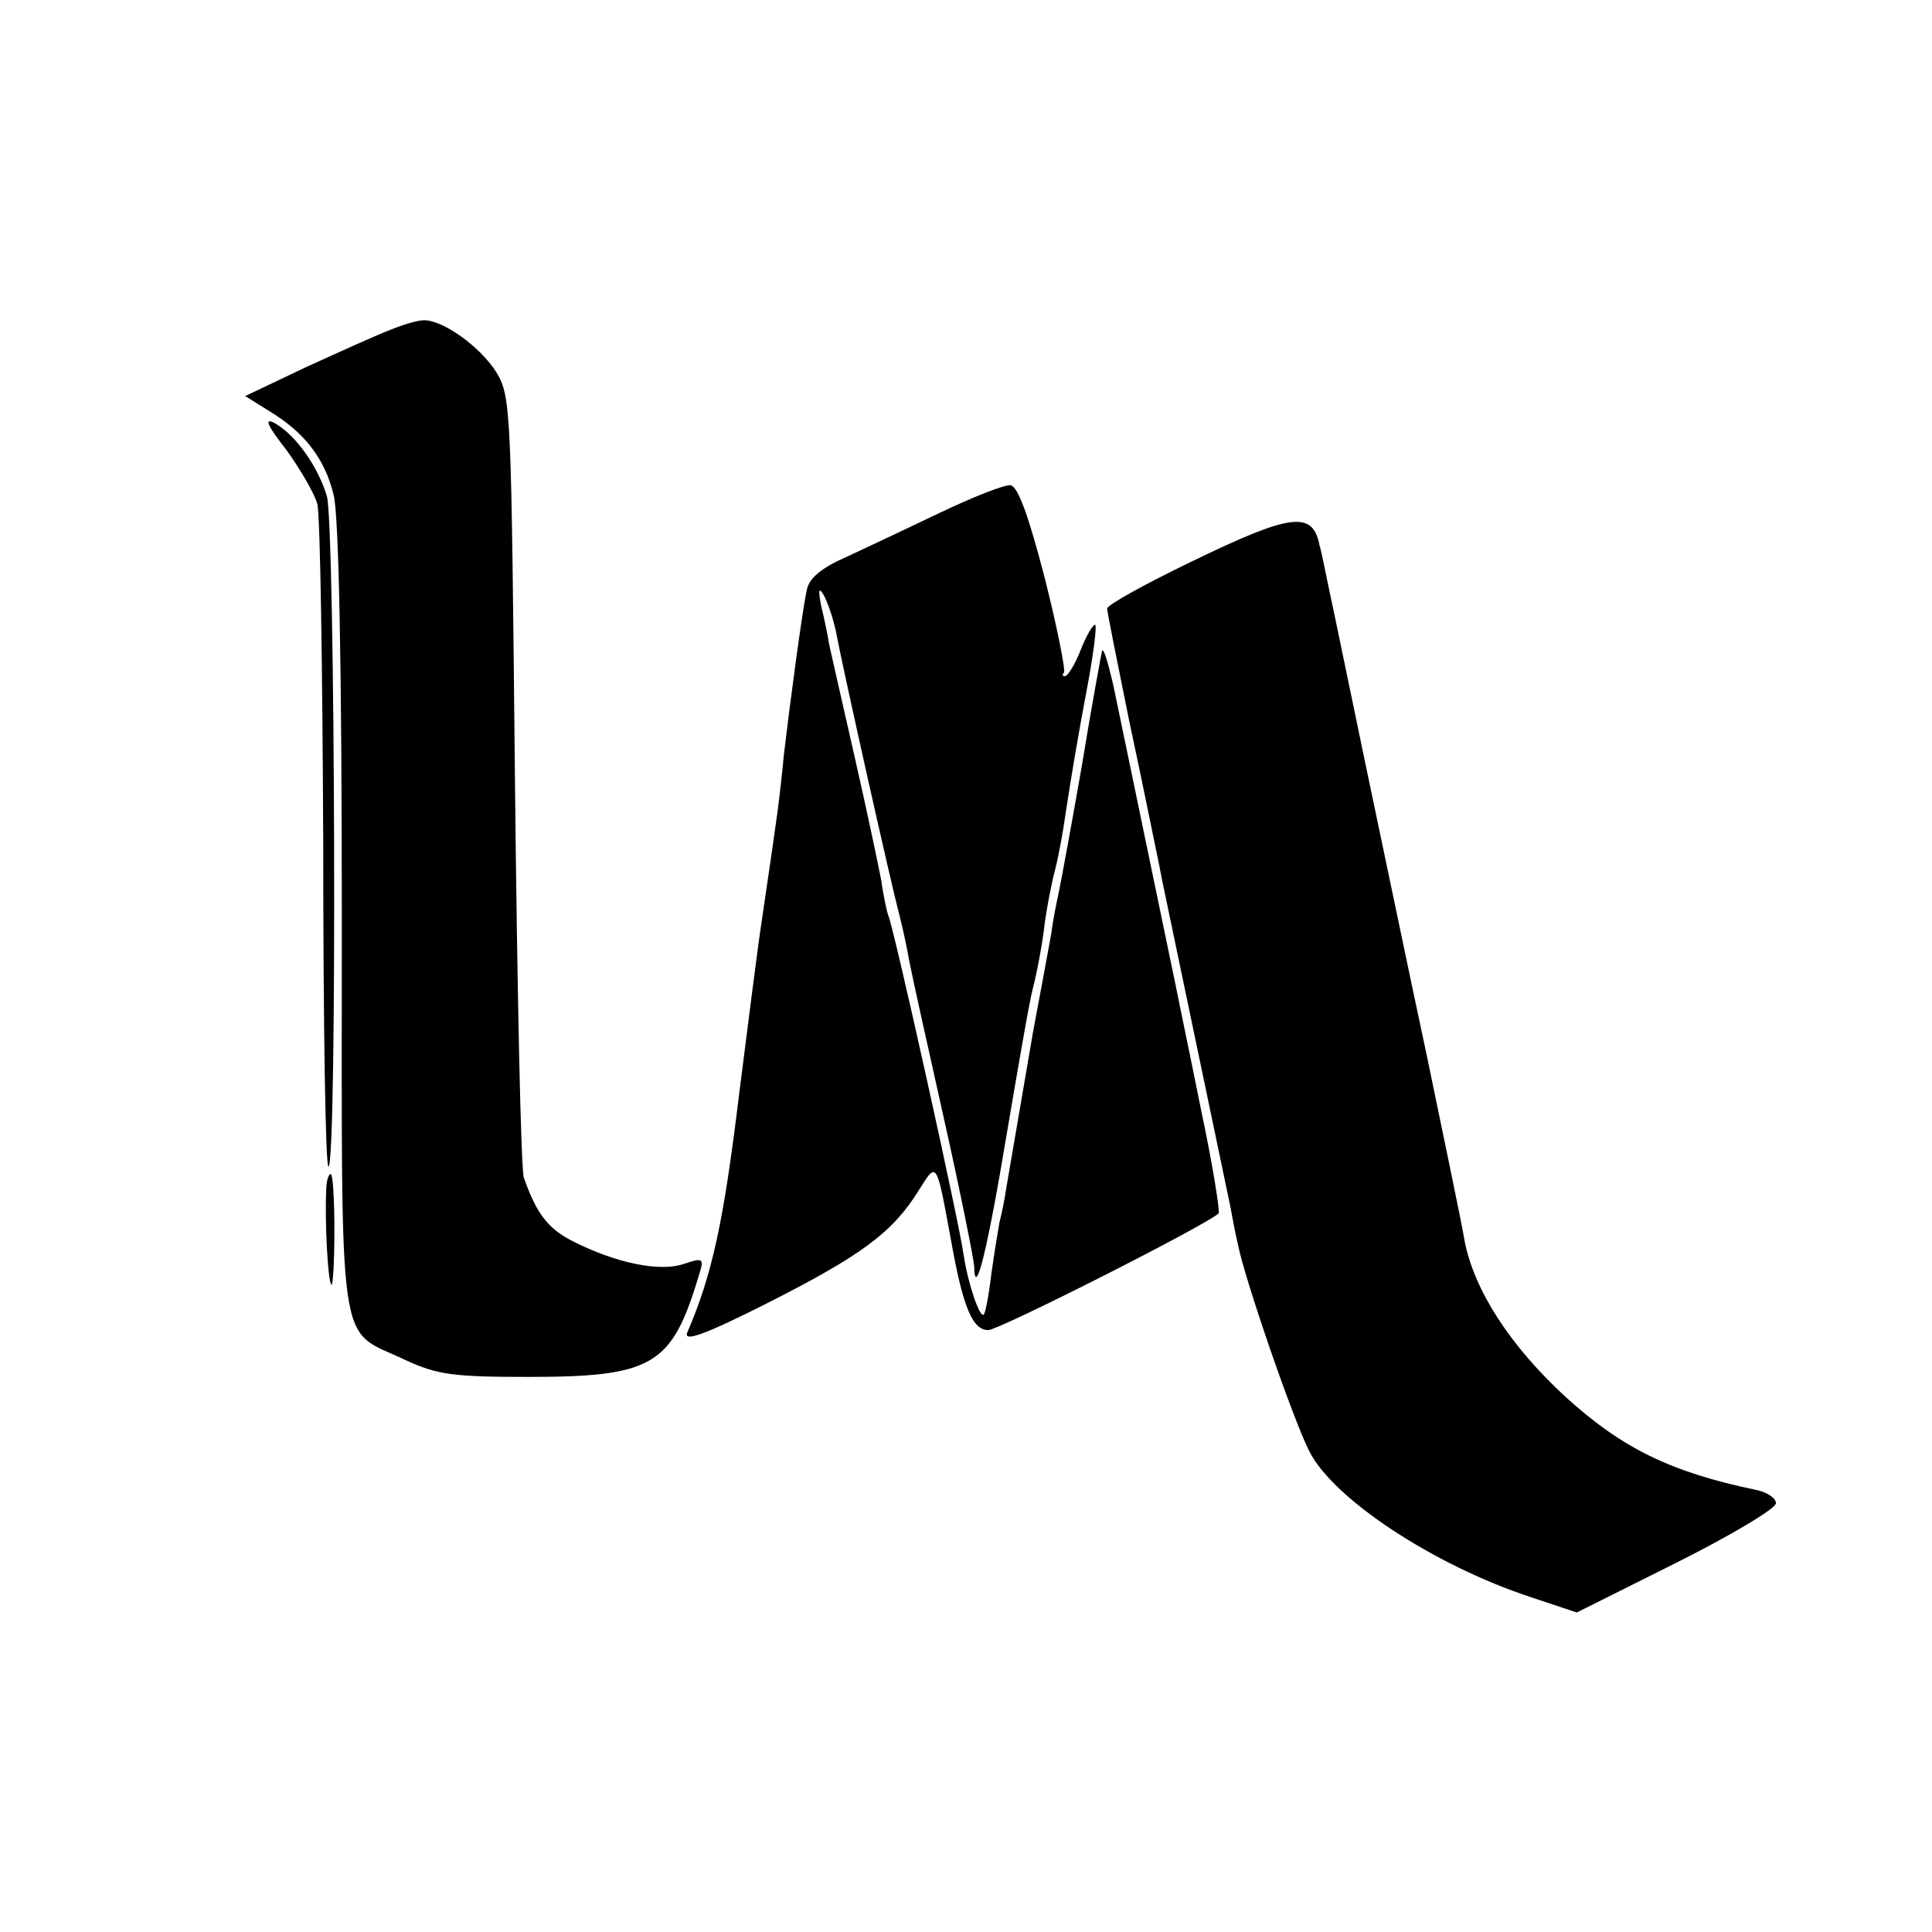
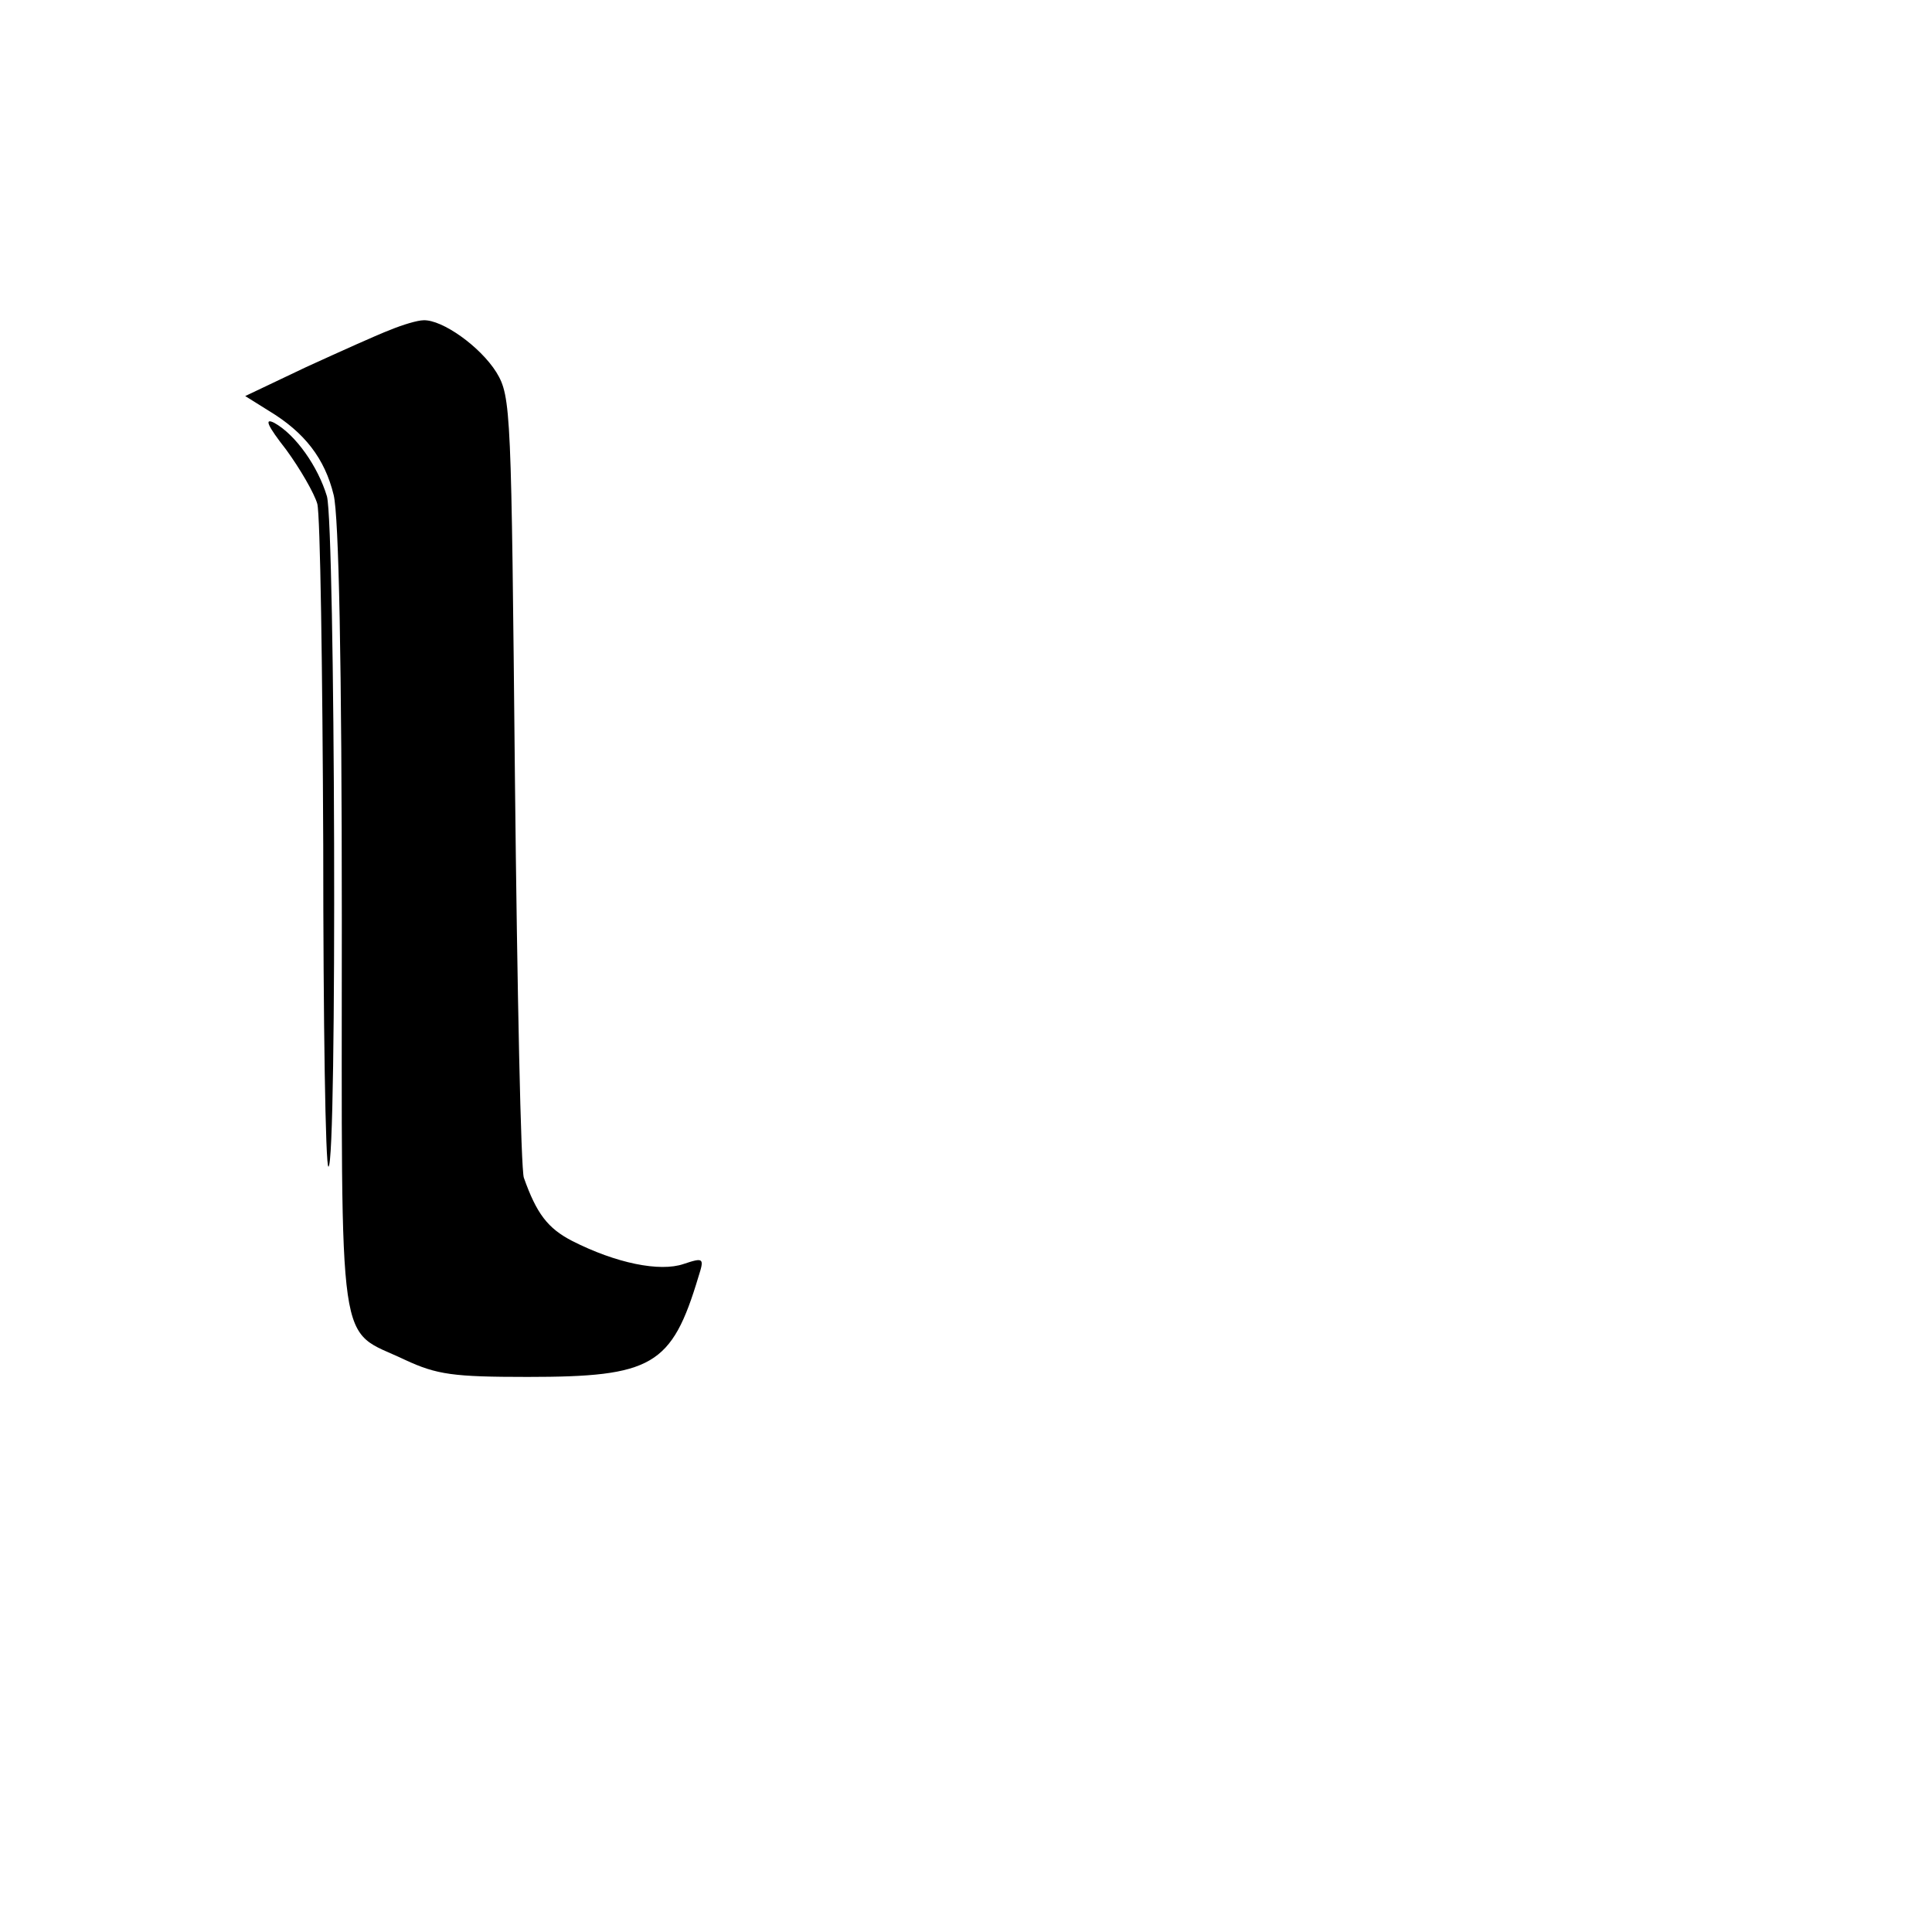
<svg xmlns="http://www.w3.org/2000/svg" version="1.0" width="260pt" height="260pt" viewBox="0 0 260 260" preserveAspectRatio="xMidYMid meet">
  <g transform="translate(0,260) scale(0.1,-0.1)" fill="#000000" stroke="none">
    <path d="M525 2156 c-16 -6 -67 -29 -113 -50 l-82 -39 32 -20 c48 -29 75 -64 87 -113 7 -28 11 -227 11 -572 0 -599 -7 -548 85 -592 43 -20 65 -23 165 -23 168 0 194 15 230 135 8 25 7 26 -20 17 -32 -11 -91 1 -150 31 -33 17 -48 37 -65 85 -4 11 -9 252 -12 535 -5 498 -5 516 -25 549 -22 35 -73 71 -98 70 -8 0 -28 -6 -45 -13z" />
    <path d="M385 1995 c19 -26 38 -59 42 -73 4 -15 7 -222 8 -459 0 -238 3 -433 7 -433 12 0 9 860 -2 902 -12 40 -42 83 -71 99 -14 7 -9 -4 16 -36z" />
-     <path d="M1265 1910 c-44 -21 -101 -48 -127 -60 -32 -14 -49 -28 -52 -43 -6 -25 -24 -162 -31 -222 -2 -22 -6 -58 -9 -80 -5 -36 -8 -57 -21 -145 -4 -25 -22 -166 -30 -230 -21 -173 -36 -244 -70 -323 -6 -14 24 -3 111 41 124 63 166 94 201 151 24 38 23 40 43 -69 16 -90 29 -120 50 -120 14 0 289 139 310 157 2 2 -8 66 -24 141 -15 75 -30 146 -32 157 -5 25 -71 341 -86 414 -7 30 -13 50 -15 45 -1 -5 -14 -74 -27 -154 -14 -80 -28 -156 -31 -170 -3 -14 -8 -38 -10 -55 -3 -16 -14 -77 -25 -135 -18 -105 -28 -163 -36 -210 -2 -14 -6 -34 -9 -45 -2 -11 -7 -42 -11 -70 -3 -27 -8 -52 -10 -54 -5 -6 -21 40 -27 79 -5 40 -96 451 -102 459 -1 3 -6 24 -9 46 -4 21 -20 97 -36 167 -16 70 -31 137 -34 150 -2 13 -7 37 -11 53 -4 21 -3 25 3 15 5 -8 13 -31 17 -50 11 -58 75 -343 85 -380 5 -19 11 -48 14 -65 3 -16 24 -111 46 -209 22 -98 40 -188 41 -200 1 -47 18 22 44 179 15 88 30 176 35 195 5 19 12 55 15 80 3 25 10 61 15 80 5 19 11 53 14 75 8 52 15 95 31 180 7 39 11 72 9 74 -2 2 -11 -12 -19 -32 -8 -21 -18 -37 -22 -37 -3 0 -4 2 -1 5 2 3 -9 60 -26 127 -22 85 -36 123 -46 125 -8 1 -51 -16 -95 -37z" />
-     <path d="M1603 1844 c-62 -30 -113 -58 -113 -63 0 -5 14 -74 30 -153 17 -79 32 -154 35 -168 3 -14 7 -34 9 -45 6 -29 87 -416 92 -440 2 -11 6 -33 10 -50 9 -46 74 -235 96 -278 32 -64 167 -153 297 -196 l63 -21 134 67 c74 37 134 73 134 80 0 7 -12 15 -27 18 -115 24 -180 56 -256 125 -74 68 -123 143 -136 210 -5 30 -29 143 -51 250 -23 107 -59 281 -81 385 -22 105 -44 213 -50 240 -6 28 -11 55 -13 60 -9 48 -37 45 -173 -21z" />
-     <path d="M439 998 c-2 -40 2 -122 7 -127 2 -2 4 30 4 72 0 43 -2 77 -5 77 -3 0 -6 -10 -6 -22z" />
  </g>
</svg>